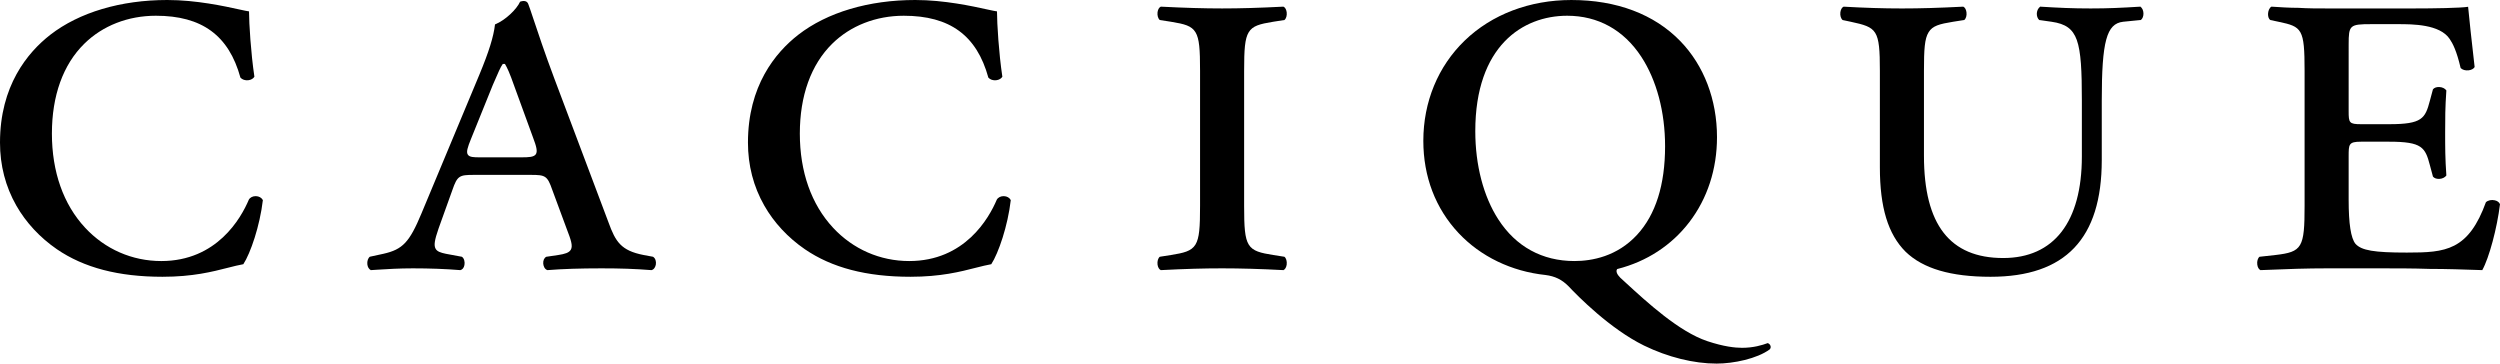
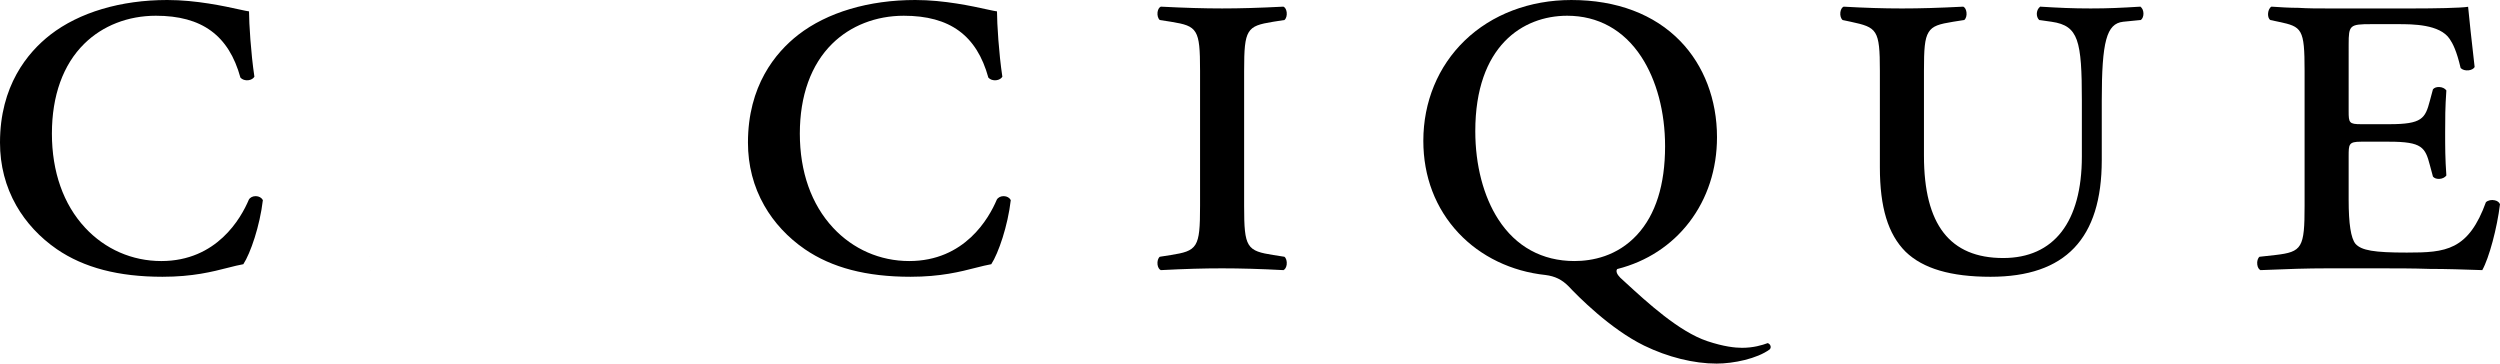
<svg xmlns="http://www.w3.org/2000/svg" version="1.1" id="Layer_1" x="0px" y="0px" width="581.409px" height="84.555px" viewBox="0 0 581.409 84.555" enable-background="new 0 0 581.409 84.555" xml:space="preserve">
  <g>
    <path d="M59.514,45.615c-0.72-0.018-1.348,0.299-1.643,0.819c-1.814,4.306-7.438,14.275-20.363,14.275   c-6.772,0-13.062-2.749-17.707-7.744c-5.058-5.433-7.729-13.011-7.729-21.898c0-8.827,2.599-16.049,7.525-20.892   C23.86,5.97,29.773,3.661,36.252,3.661c10.71,0,16.965,4.575,19.662,14.388c0.428,0.476,1.117,0.697,1.864,0.608   c0.626-0.084,1.154-0.398,1.385-0.822c-0.833-5.631-1.233-12.272-1.25-15.19c-0.385-0.04-1.084-0.196-2.167-0.426   C52.211,1.441,45.632,0,38.912,0c-10.82,0-20.488,2.875-27.215,8.09C6.362,12.252,0,19.979,0,33.159   c0,5.29,1.274,10.217,3.786,14.638c2.25,3.954,5.514,7.463,9.442,10.163c6.286,4.3,14.318,6.408,24.562,6.408   c7.036,0,11.602-1.172,15.275-2.113c1.313-0.336,2.446-0.616,3.525-0.81c1.659-2.536,3.843-8.896,4.546-14.912   C60.834,45.976,60.23,45.633,59.514,45.615" />
    <path d="M57.872,46.438L57.872,46.438c0.006-0.013,0.006-0.013,0.01-0.02L57.872,46.438z" />
-     <path d="M151.862,59.711c-0.239-0.043-2.195-0.407-2.195-0.407c-5.255-1.026-6.515-3.095-8.142-7.559l-12.619-33.513   C126.75,12.501,125,7.267,123.96,4.134c-0.518-1.554-0.896-2.683-1.089-3.151c-0.101-0.303-0.28-0.516-0.539-0.646   c-0.351-0.159-0.823-0.142-1.376,0.056c-0.767,1.72-3.365,4.279-5.835,5.287c-0.321,2.817-1.407,6.328-3.65,11.72l-13.46,32.252   c-2.791,6.69-4.357,8.357-8.834,9.367l-3.161,0.686c-0.424,0.317-0.663,1.033-0.589,1.747c0.069,0.648,0.37,1.152,0.819,1.369   l1.518-0.098c2.261-0.143,5.08-0.316,8.24-0.316c3.923,0,7.538,0.132,11.045,0.414c0.487-0.102,0.851-0.544,0.962-1.19   c0.129-0.68-0.039-1.554-0.596-1.919c-0.285-0.049-3.734-0.692-3.734-0.692c-1.266-0.268-2.014-0.532-2.373-1.173   c-0.435-0.771-0.266-1.955,0.68-4.693c0,0,3.227-8.985,3.223-8.977c1.144-3.31,1.64-3.505,4.959-3.505h13.31   c3.332,0,3.819,0.195,4.962,3.493l3.372,9.115c0.946,2.454,1.459,3.895,0.935,4.794c-0.412,0.717-1.419,0.998-2.92,1.231   l-2.77,0.41c-0.488,0.226-0.775,0.847-0.725,1.58c0.044,0.578,0.317,1.317,0.974,1.526c3.519-0.282,7.633-0.414,12.584-0.414   c4.435,0,7.698,0.113,11.613,0.414c0.611-0.135,0.932-0.768,1.02-1.313C152.631,60.851,152.455,60.06,151.862,59.711    M124.605,35.884c-0.463,0.657-1.626,0.706-3.357,0.706h-9.677c-1.421,0-2.375-0.036-2.76-0.613   c-0.417-0.611-0.098-1.645,0.748-3.725l5.051-12.493c1.27-2.951,1.824-4.217,2.266-4.803l0.065-0.085h0.099h0.279h0.118l0.05,0.104   c0.431,0.717,0.991,1.833,2.127,5.081l4.346,11.916C124.745,34.045,125.059,35.216,124.605,35.884" />
-     <path d="M151.847,59.697c0.013,0,0.013,0.008,0.016,0.015c0.016,0.003,0.043,0.009,0.043,0.009L151.847,59.697z" />
+     <path d="M151.847,59.697c0.013,0,0.013,0.008,0.016,0.015L151.847,59.697z" />
    <path d="M151.548,62.824c-0.021-0.003-0.04-0.003-0.042-0.003c-0.013,0-0.013,0.003-0.017,0.003H151.548z" />
    <path d="M86.272,62.848c-0.01-0.012-0.017-0.024-0.026-0.027h-0.058L86.272,62.848z" />
    <path d="M107.103,62.824c-0.016-0.003-0.028-0.003-0.053-0.003l-0.005,0.003H107.103z" />
    <path d="M85.958,59.714l0.058-0.01c0.005-0.008,0.007-0.016,0.02-0.022L85.958,59.714z" />
    <path d="M127.33,62.831c-0.005-0.007-0.013-0.01-0.022-0.01c-0.012,0-0.039,0-0.053,0.003L127.33,62.831z" />
    <polygon points="127.021,59.72 127.059,59.714 127.063,59.711  " />
    <path d="M107.397,59.697c0.01,0,0.019,0.008,0.019,0.008c0.014,0.007,0.05,0.016,0.05,0.016L107.397,59.697z" />
    <path d="M233.46,45.615c-0.719-0.018-1.345,0.299-1.643,0.823c-1.819,4.302-7.438,14.271-20.368,14.271   c-6.77,0-13.065-2.749-17.706-7.744c-5.056-5.433-7.731-13.007-7.731-21.898c0-8.827,2.606-16.049,7.525-20.892   c4.265-4.205,10.183-6.514,16.649-6.514c10.727,0,16.972,4.575,19.672,14.388c0.43,0.476,1.114,0.697,1.851,0.608   c0.641-0.084,1.167-0.398,1.403-0.822c-0.839-5.612-1.232-12.271-1.248-15.19c-0.387-0.04-1.091-0.196-2.172-0.426   C226.158,1.441,219.58,0,212.861,0c-10.825,0-20.489,2.875-27.214,8.09c-5.342,4.162-11.7,11.889-11.7,25.069   c0,5.29,1.275,10.221,3.792,14.638c2.237,3.954,5.508,7.463,9.439,10.163c6.28,4.3,14.31,6.408,24.553,6.408   c7.045,0,11.609-1.172,15.271-2.113c1.319-0.336,2.457-0.616,3.533-0.81c1.658-2.541,3.851-8.907,4.535-14.912   C234.779,45.976,234.179,45.633,233.46,45.615" />
    <path d="M229.878,18.108c-0.004-0.019-0.011-0.043-0.019-0.06c0,0-0.021-0.01-0.032-0.021L229.878,18.108z" />
    <path d="M231.817,46.438L231.817,46.438c0-0.013,0.005-0.013,0.005-0.02L231.817,46.438z" />
    <path d="M296.099,59.304c-2.895-0.474-4.72-0.843-5.692-2.441c-0.91-1.504-1.068-3.98-1.068-8.98V16.479   c0-4.991,0.158-7.471,1.068-8.972c0.924-1.513,2.512-1.927,5.692-2.447l2.603-0.404c0.416-0.316,0.629-1.053,0.534-1.813   c-0.09-0.65-0.381-1.138-0.757-1.295c-5.776,0.291-10.041,0.416-14.263,0.416c-4.22,0-8.491-0.125-14.254-0.416   c-0.379,0.157-0.674,0.645-0.762,1.295c-0.087,0.76,0.126,1.497,0.53,1.813c0.317,0.044,2.596,0.404,2.596,0.404   c3.182,0.52,4.78,0.934,5.698,2.447c0.908,1.501,1.065,3.981,1.065,8.972v31.404c0,5-0.157,7.476-1.065,8.98   c-0.967,1.598-2.795,1.967-5.698,2.441l-2.596,0.407c-0.404,0.311-0.625,1.053-0.53,1.825c0.088,0.64,0.383,1.129,0.762,1.284   c5.701-0.293,9.968-0.414,14.254-0.414c4.25,0,8.915,0.132,14.258,0.414c0.381-0.155,0.672-0.645,0.762-1.284   c0.095-0.773-0.118-1.508-0.534-1.825C298.39,59.663,296.099,59.304,296.099,59.304" />
    <path d="M298.527,62.821h-0.053c-0.017,0.003-0.017,0.016-0.025,0.016L298.527,62.821z" />
    <path d="M411.113,79.793c-1.304,0.479-3.318,1.096-5.991,1.096c-1.564,0-4.22-0.267-8.06-1.551   c-6.561-2.182-14.009-9.028-18.945-13.56c0,0-1.312-1.2-1.312-1.206c-0.765-0.761-1.034-1.481-0.746-1.934l0.046-0.069l0.079-0.021   c6.78-1.722,12.551-5.492,16.685-10.879c4.207-5.495,6.442-12.328,6.442-19.762c0-8.72-3.026-16.659-8.52-22.332   c-6.057-6.262-14.818-9.574-25.354-9.574c-9.692,0-18.491,3.351-24.785,9.421c-6.224,6.004-9.638,14.274-9.638,23.326   c0,8.315,2.83,15.735,8.198,21.451c5.128,5.464,12.315,8.924,20.227,9.756c2.205,0.286,3.787,1.057,5.314,2.585   c2.118,2.26,9.668,9.942,17.601,13.831c5.535,2.691,11.53,4.185,16.87,4.185c3.929,0,9.422-1.14,12.35-3.308   c0.195-0.211,0.267-0.481,0.195-0.759C411.692,80.17,411.451,79.921,411.113,79.793 M366.147,60.708   c-7.484,0-13.604-3.354-17.69-9.682c-3.462-5.349-5.358-12.643-5.358-20.523c0-19.791,11.037-26.842,21.361-26.842   c7.188,0,13.154,3.298,17.242,9.532c3.566,5.446,5.535,12.838,5.535,20.816c0,8.975-2.188,15.907-6.507,20.59   C376.084,59.643,370.233,60.708,366.147,60.708" />
    <path d="M411.58,81.235c0,0-0.007,0-0.007,0.013c0,0,0,0.005-0.008,0.005L411.58,81.235z" />
    <path d="M497.769,1.548c-4.459,0.273-7.485,0.417-11.573,0.417c-4.149,0-7.443-0.151-11.706-0.417   c-0.443,0.301-0.742,0.856-0.797,1.506c-0.043,0.648,0.163,1.239,0.551,1.598l2.876,0.409c3.276,0.463,4.927,1.65,5.865,4.237   c0.985,2.746,1.179,7.23,1.179,14.049v13.039c0,15.233-6.497,23.621-18.293,23.621c-12.4,0-18.429-7.771-18.429-23.765V16.479   c0-4.991,0.148-7.471,1.077-8.972c0.916-1.513,2.507-1.927,5.686-2.446l2.602-0.409c0.407-0.312,0.627-1.052,0.52-1.819   c-0.087-0.643-0.37-1.131-0.75-1.285c-5.772,0.292-10.038,0.417-14.257,0.417c-4.353,0-8.657-0.141-13.561-0.417   c-0.378,0.158-0.667,0.654-0.757,1.295c-0.098,0.76,0.13,1.506,0.537,1.819l1.909,0.403c6.081,1.312,6.743,1.772,6.743,11.414   v22.434c0,9.311,1.898,15.551,5.977,19.625c4.051,3.921,10.513,5.829,19.756,5.829c17.417,0,25.871-8.88,25.871-27.138V23.347   c0-13.736,1.116-17.841,4.953-18.286l4.145-0.413c0.385-0.299,0.625-0.902,0.596-1.574C498.462,2.404,498.193,1.84,497.769,1.548" />
    <path d="M474.411,1.543c0.024,0.004,0.052,0.004,0.079,0.004c0.016-0.01,0.016-0.027,0.033-0.036L474.411,1.543z" />
    <path d="M497.722,1.511c0.022,0.009,0.039,0.026,0.046,0.037c0.036,0,0.06,0,0.081-0.005L497.722,1.511z" />
    <path d="M474.278,4.692c-0.018-0.011-0.018-0.03-0.035-0.04l-0.069-0.008L474.278,4.692z" />
    <path d="M497.951,4.644l-0.057,0.004c-0.011,0.013-0.02,0.024-0.039,0.034L497.951,4.644z" />
    <path d="M456.552,1.53c0,0,0.014,0.014,0.025,0.018c0.026,0,0.045,0,0.056-0.004L456.552,1.53z" />
    <path d="M541.235,1.964c-2.208,0-4.501,0-6.736-0.143c-2.082,0-4.205-0.139-6.243-0.274c-0.52,0.286-0.774,1.052-0.793,1.694   c-0.018,0.657,0.194,1.212,0.537,1.415c0.221,0.043,1.925,0.409,1.918,0.409c5.454,1.145,6.046,1.603,6.046,11.414v31.404   c0,9.738-0.565,10.698-6.764,11.421l-3.716,0.41c-0.404,0.314-0.626,1.057-0.521,1.822c0.081,0.64,0.37,1.129,0.75,1.284   c6.498-0.273,10.901-0.414,15.522-0.414h12.33c3.728,0,7.581,0,11.503,0.132c3.893,0,7.926,0.135,12.22,0.282   c1.578-2.808,3.447-9.757,4.121-15.324c-0.168-0.438-0.591-0.774-1.21-0.911c-0.778-0.183-1.598,0-2.068,0.451   c-1.946,5.346-4.216,8.457-7.343,10.074c-2.946,1.517-6.444,1.632-11.052,1.632c-7.634,0-10.541-0.493-11.935-2.038   c-1.066-1.299-1.589-4.646-1.589-10.219v-10.1c0-2.834,0-3.429,2.869-3.429h6.587c7.637,0,8.351,1.325,9.443,5.484l0.702,2.616   c0.271,0.363,0.802,0.569,1.435,0.553c0.715-0.019,1.362-0.336,1.688-0.797c-0.282-4.023-0.282-6.55-0.282-10.036   c0-3.195,0-5.72,0.282-9.745c-0.325-0.468-0.964-0.777-1.688-0.795c-0.634-0.018-1.165,0.188-1.435,0.55l-0.702,2.61   c-1.093,4.166-1.807,5.487-9.443,5.487h-6.587c-2.752,0-2.869-0.341-2.869-3.011V10.31c0-4.467,0.257-4.693,5.257-4.693h6.166   c3.425,0,9.793,0,12.086,3.465c0.704,1.036,1.605,2.752,2.532,6.733c0.39,0.414,1.114,0.633,1.864,0.539   c0.661-0.08,1.162-0.366,1.394-0.76c-0.673-5.701-1.331-12.009-1.516-14.014c-1.774,0.284-7.928,0.385-12.859,0.385H541.235z" />
    <path d="M565.828,41.104l-0.015-0.047c0-0.012-0.013-0.015-0.021-0.02L565.828,41.104z" />
  </g>
</svg>